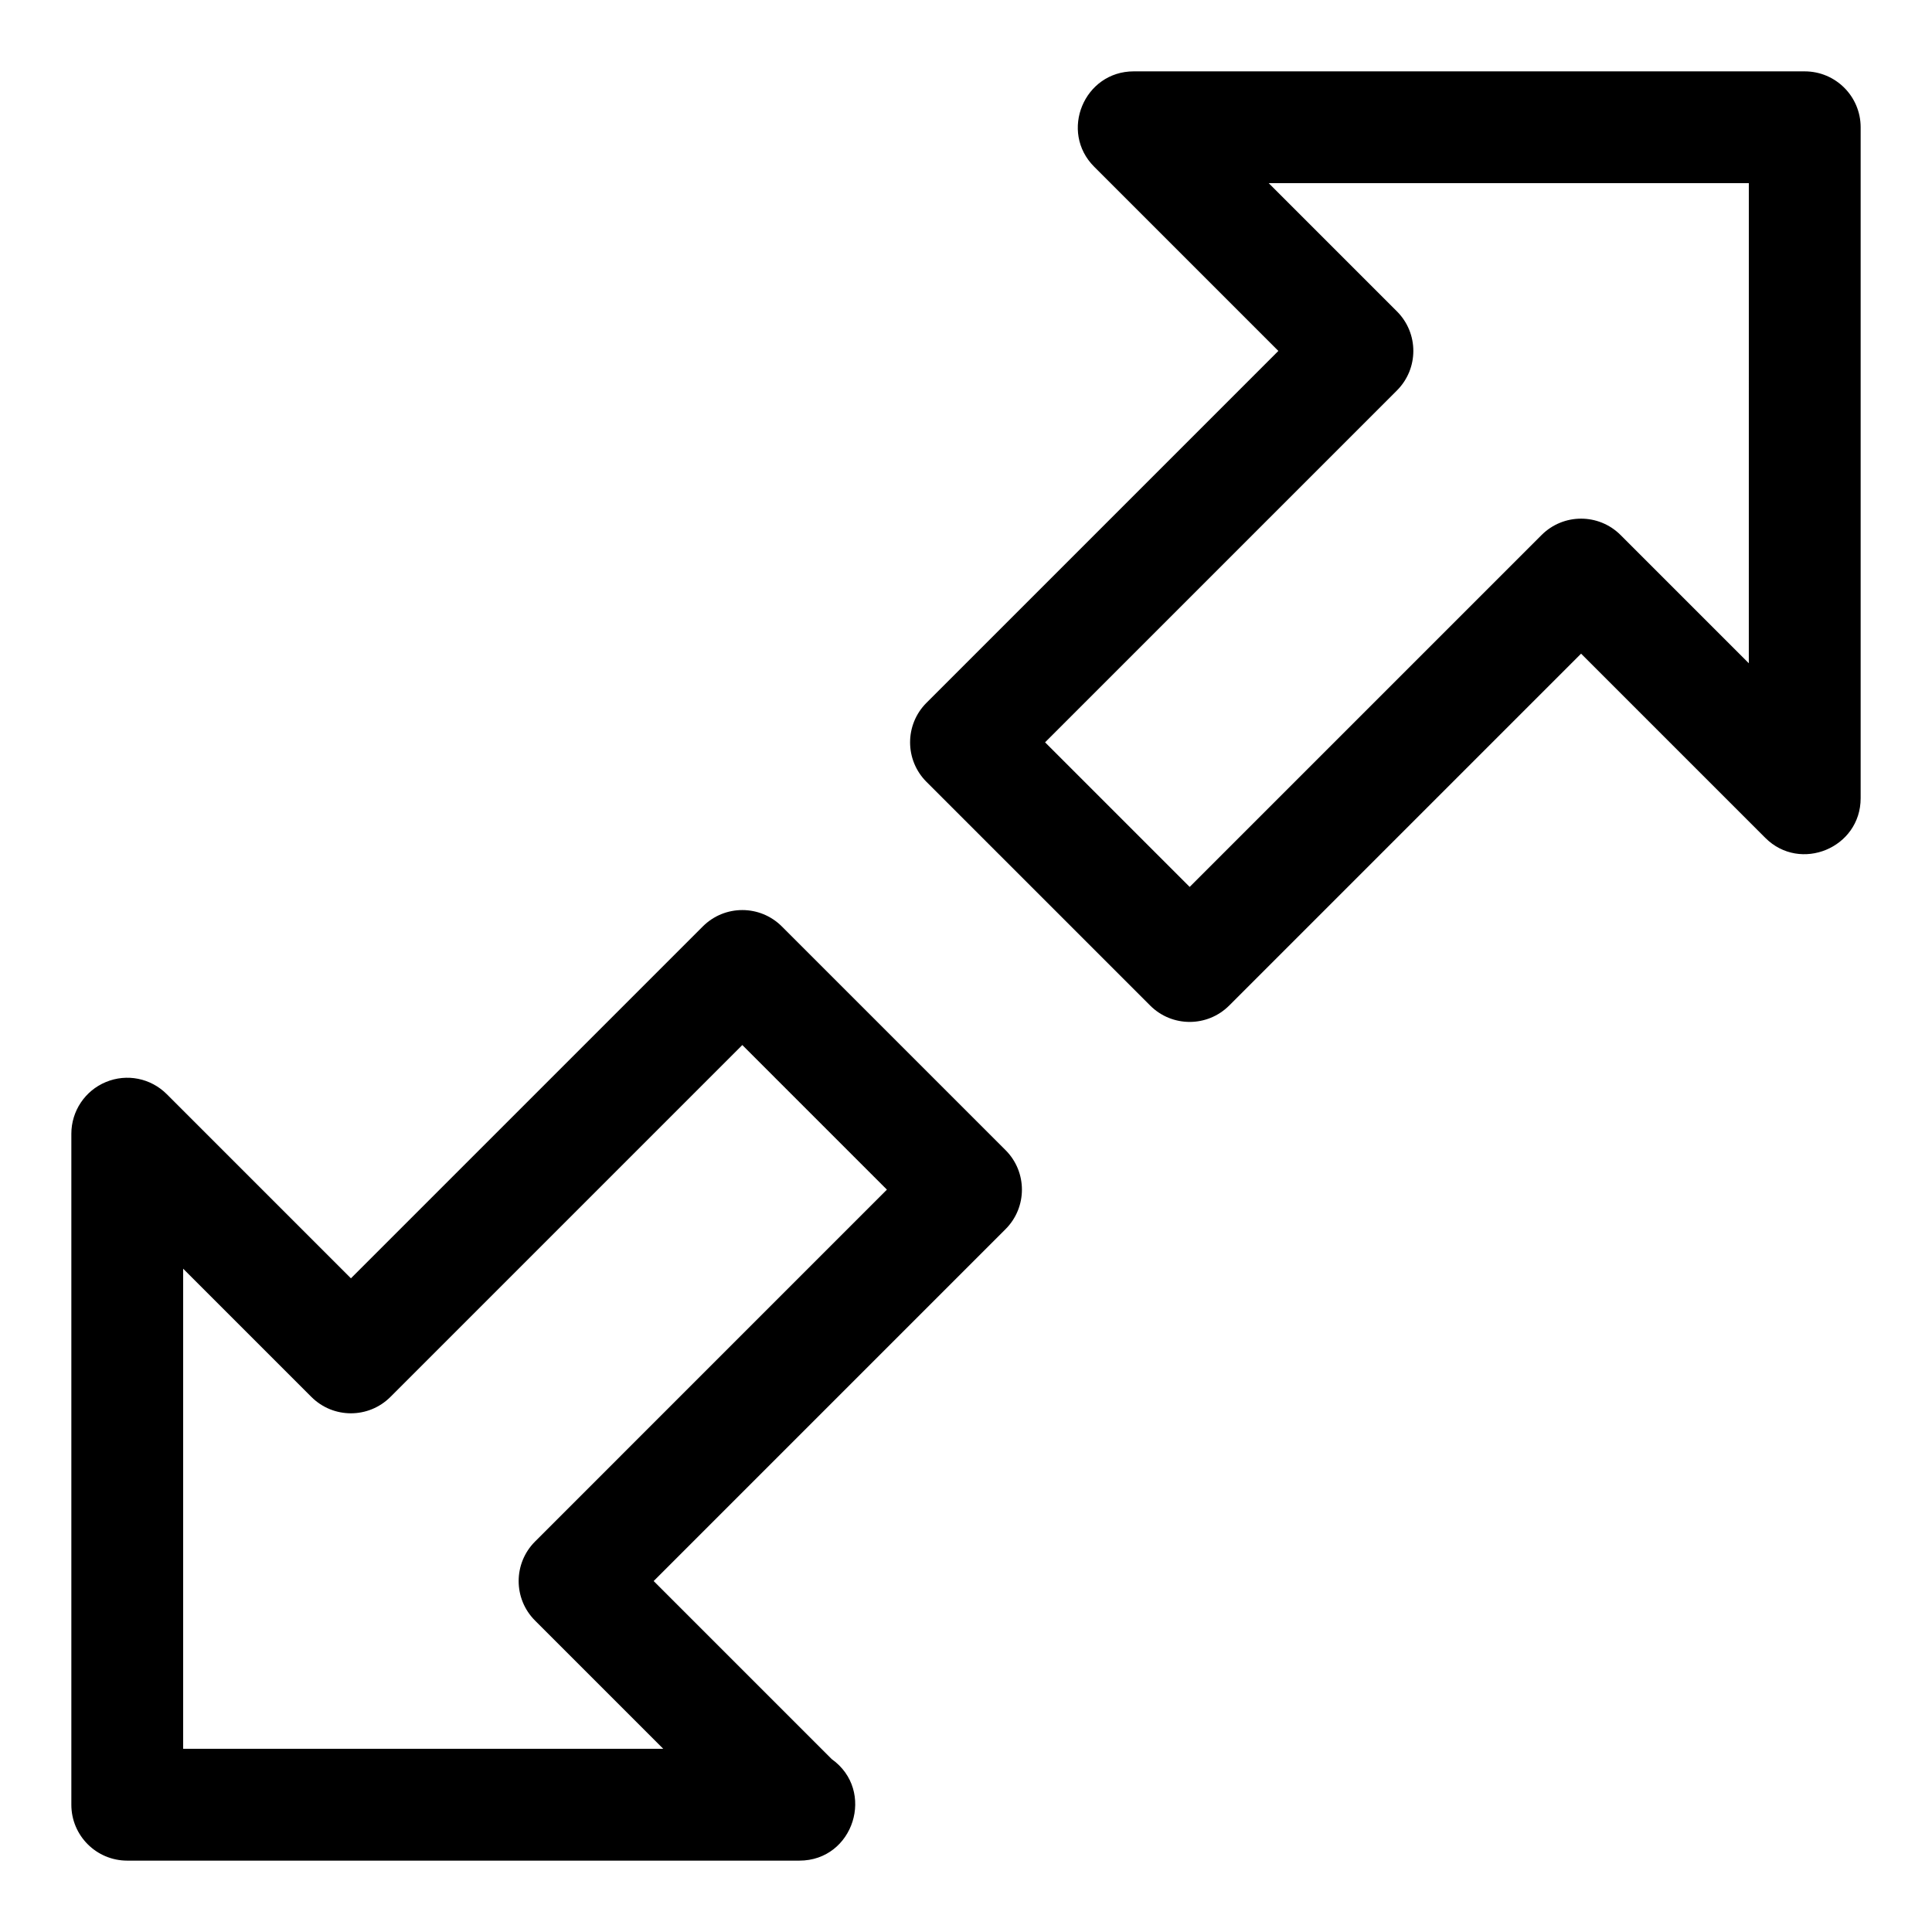
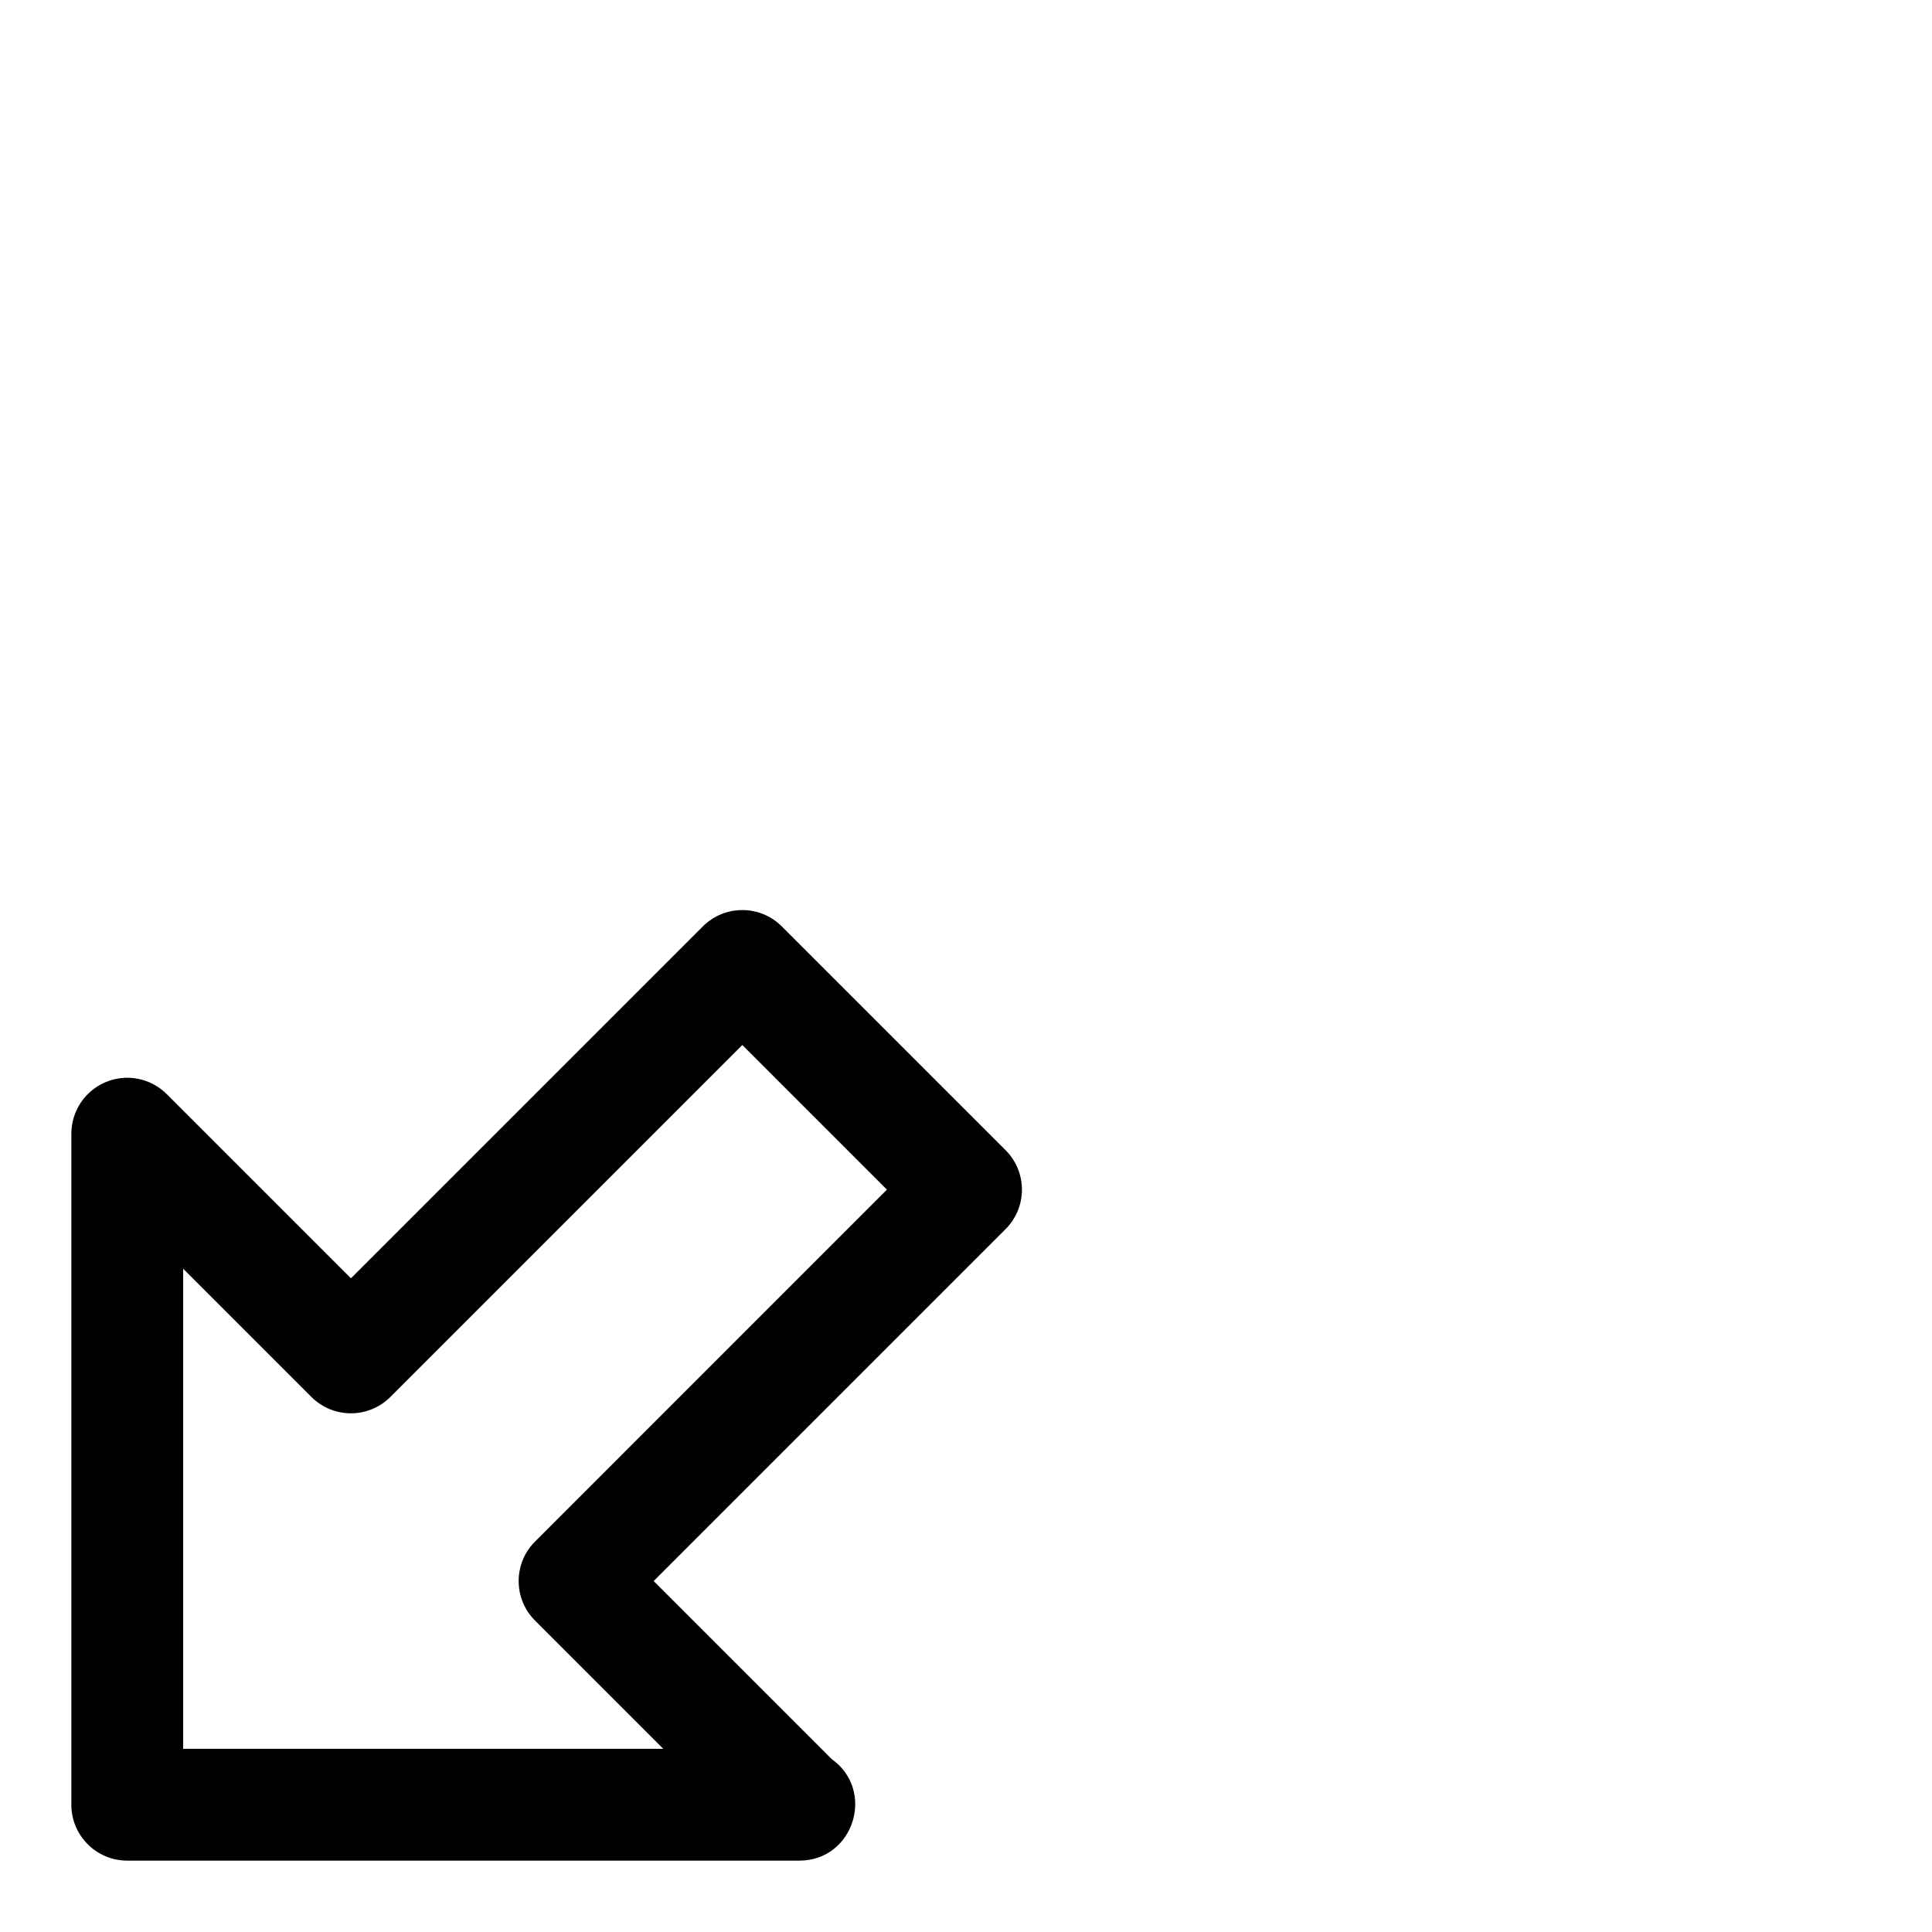
<svg xmlns="http://www.w3.org/2000/svg" fill="#000000" width="800px" height="800px" version="1.1" viewBox="144 144 512 512">
  <g>
-     <path d="m622.27 162.91h-177.81c-13.172 0-19.797 15.988-10.477 25.293l48.793 48.797-93.25 93.25c-5.793 5.793-5.793 15.16 0 20.953l59.273 59.273c5.793 5.793 15.16 5.793 20.953 0l93.25-93.25 48.797 48.797c9.289 9.316 25.293 2.68 25.293-10.48v-177.81c0-8.195-6.641-14.82-14.82-14.82zm-14.816 156.86-33.977-33.977c-5.793-5.793-15.16-5.793-20.953 0l-93.25 93.25-38.32-38.32 93.25-93.25c5.793-5.793 5.793-15.16 0-20.953l-33.977-33.977h127.23z" />
    <path d="m351.2 389.52c-5.793-5.793-15.16-5.793-20.953 0l-93.25 93.246-48.797-48.797c-4.254-4.254-10.594-5.527-16.152-3.215-5.523 2.285-9.141 7.707-9.141 13.695v177.82c0 8.195 6.637 14.816 14.816 14.816h177.82 0.297c14.418 0 20.27-18.582 8.566-26.91l-47.18-47.18 93.25-93.25c5.793-5.793 5.793-15.172 0-20.953zm-65.406 163c-5.793 5.793-5.793 15.172 0 20.953l33.977 33.977h-127.23v-127.23l33.977 33.977c5.793 5.793 15.16 5.793 20.953 0l93.25-93.25 38.32 38.32z" />
  </g>
</svg>